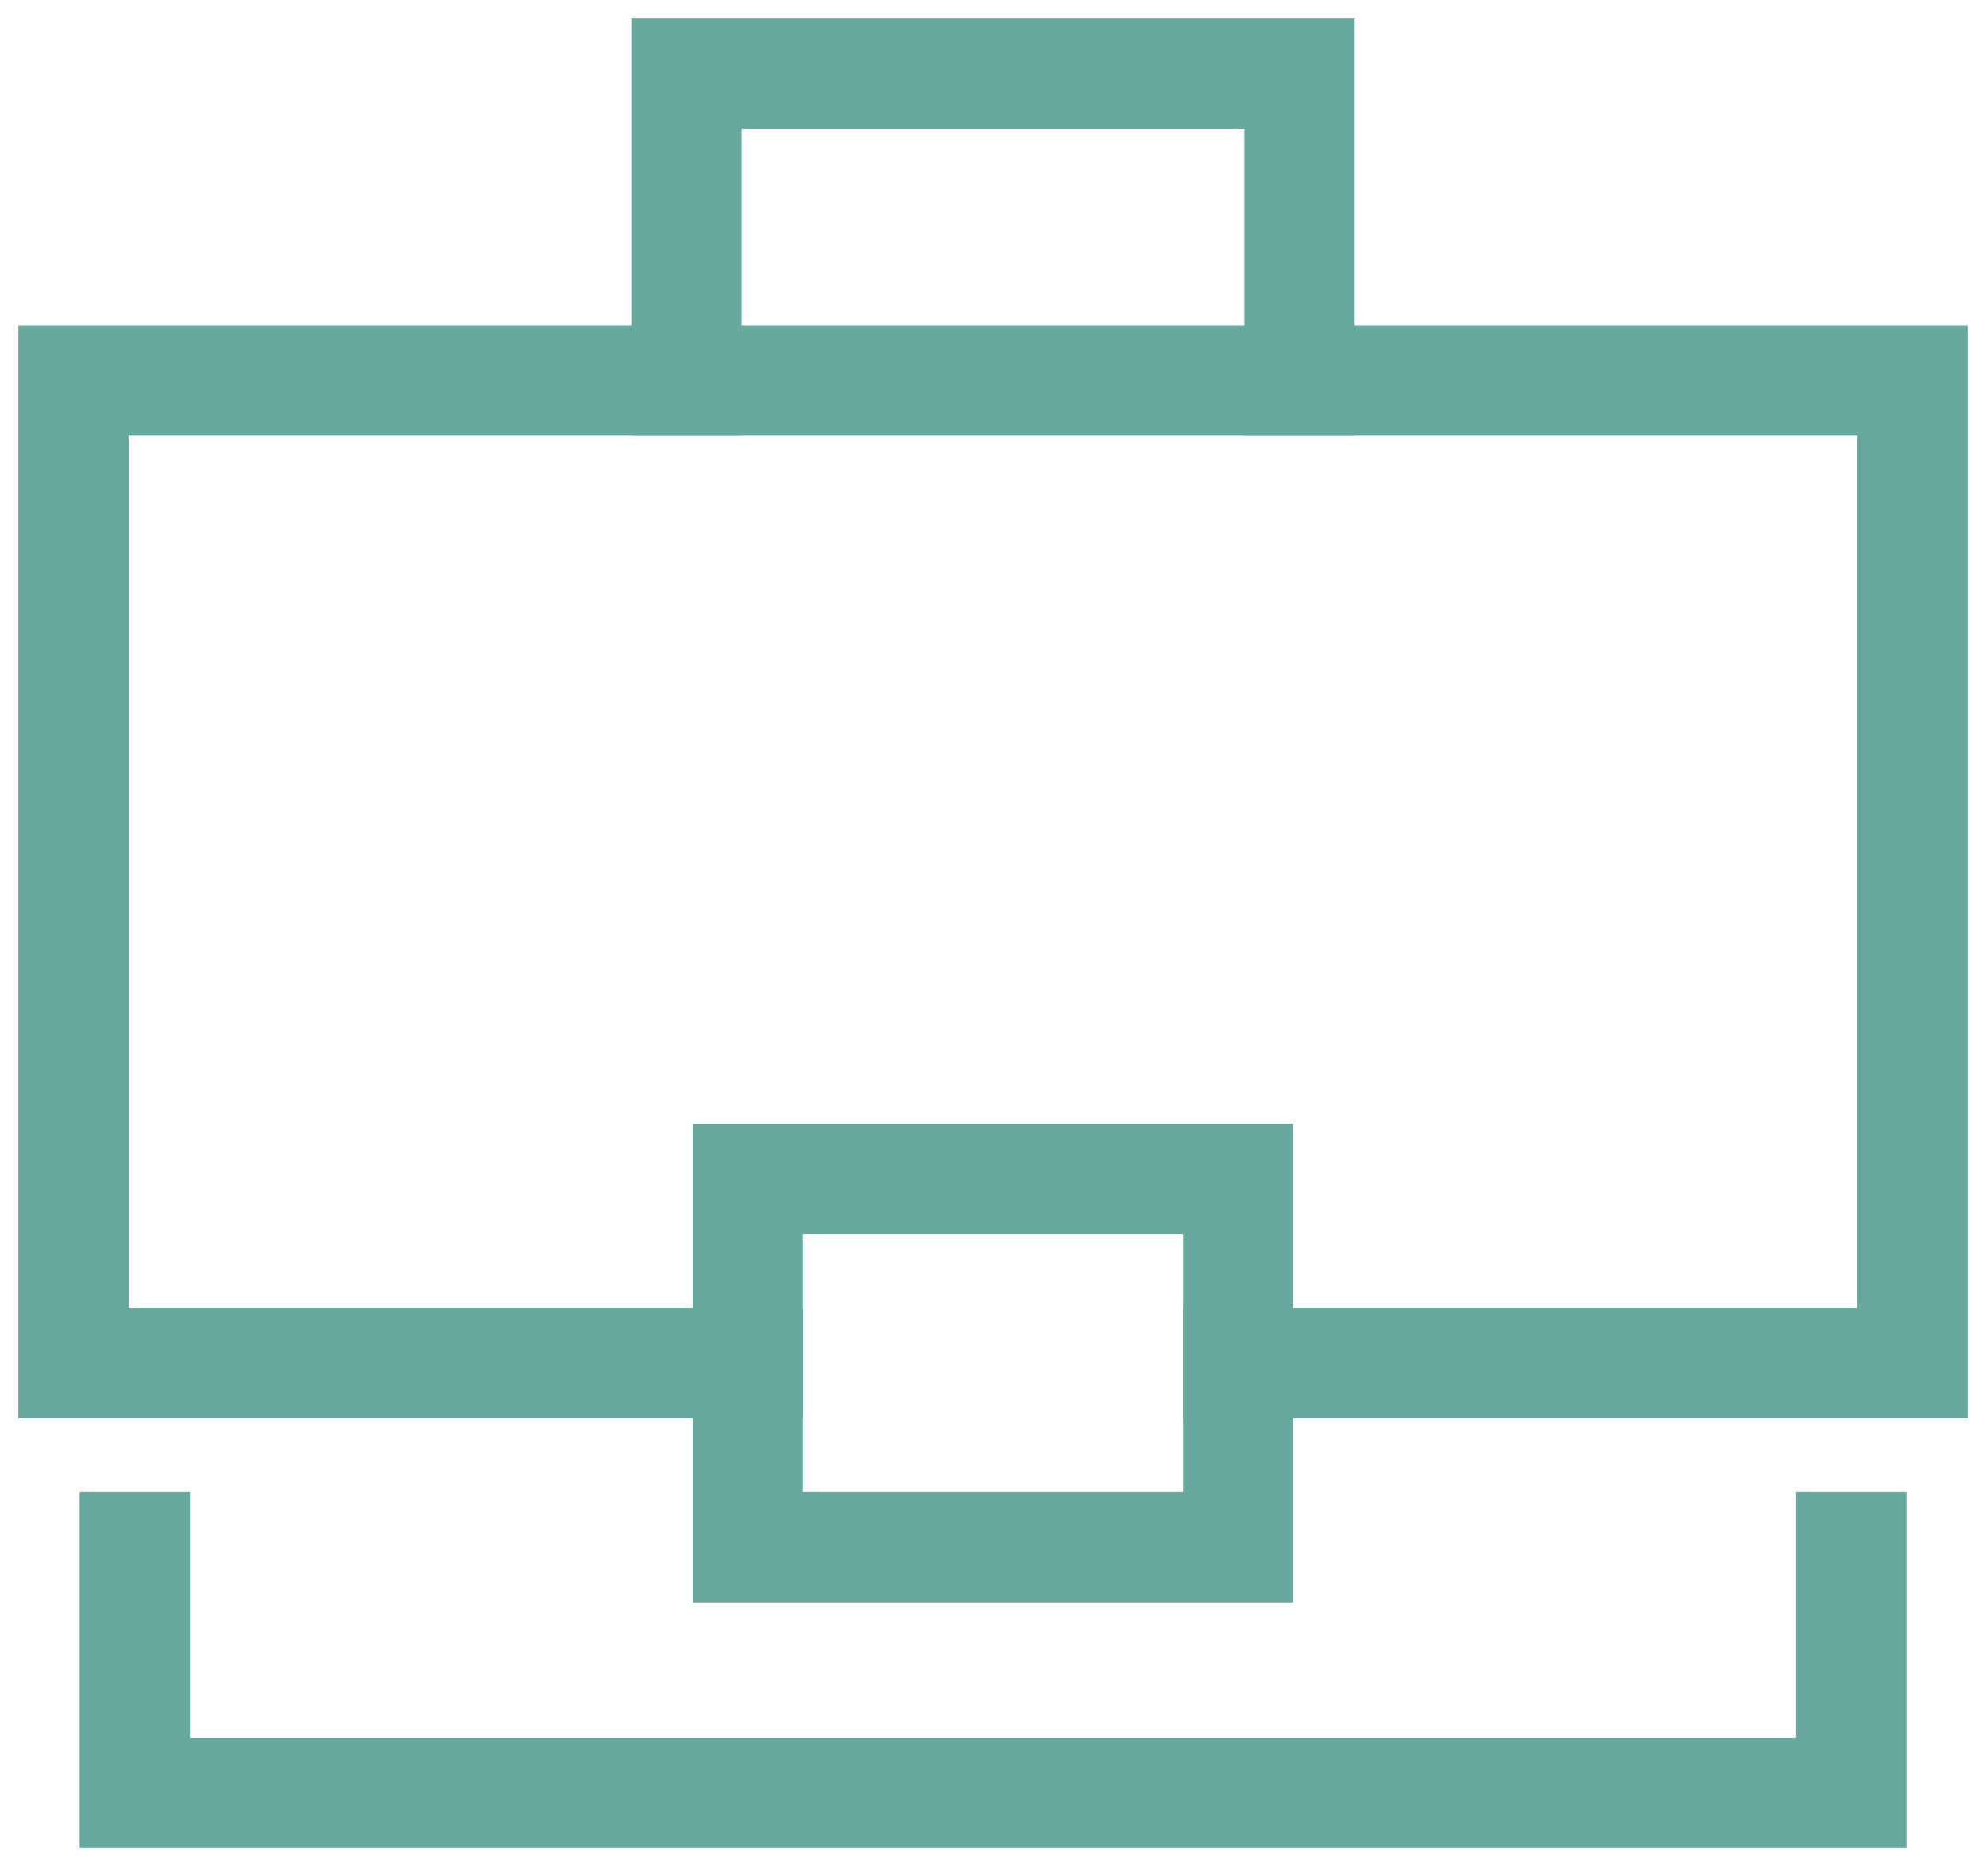
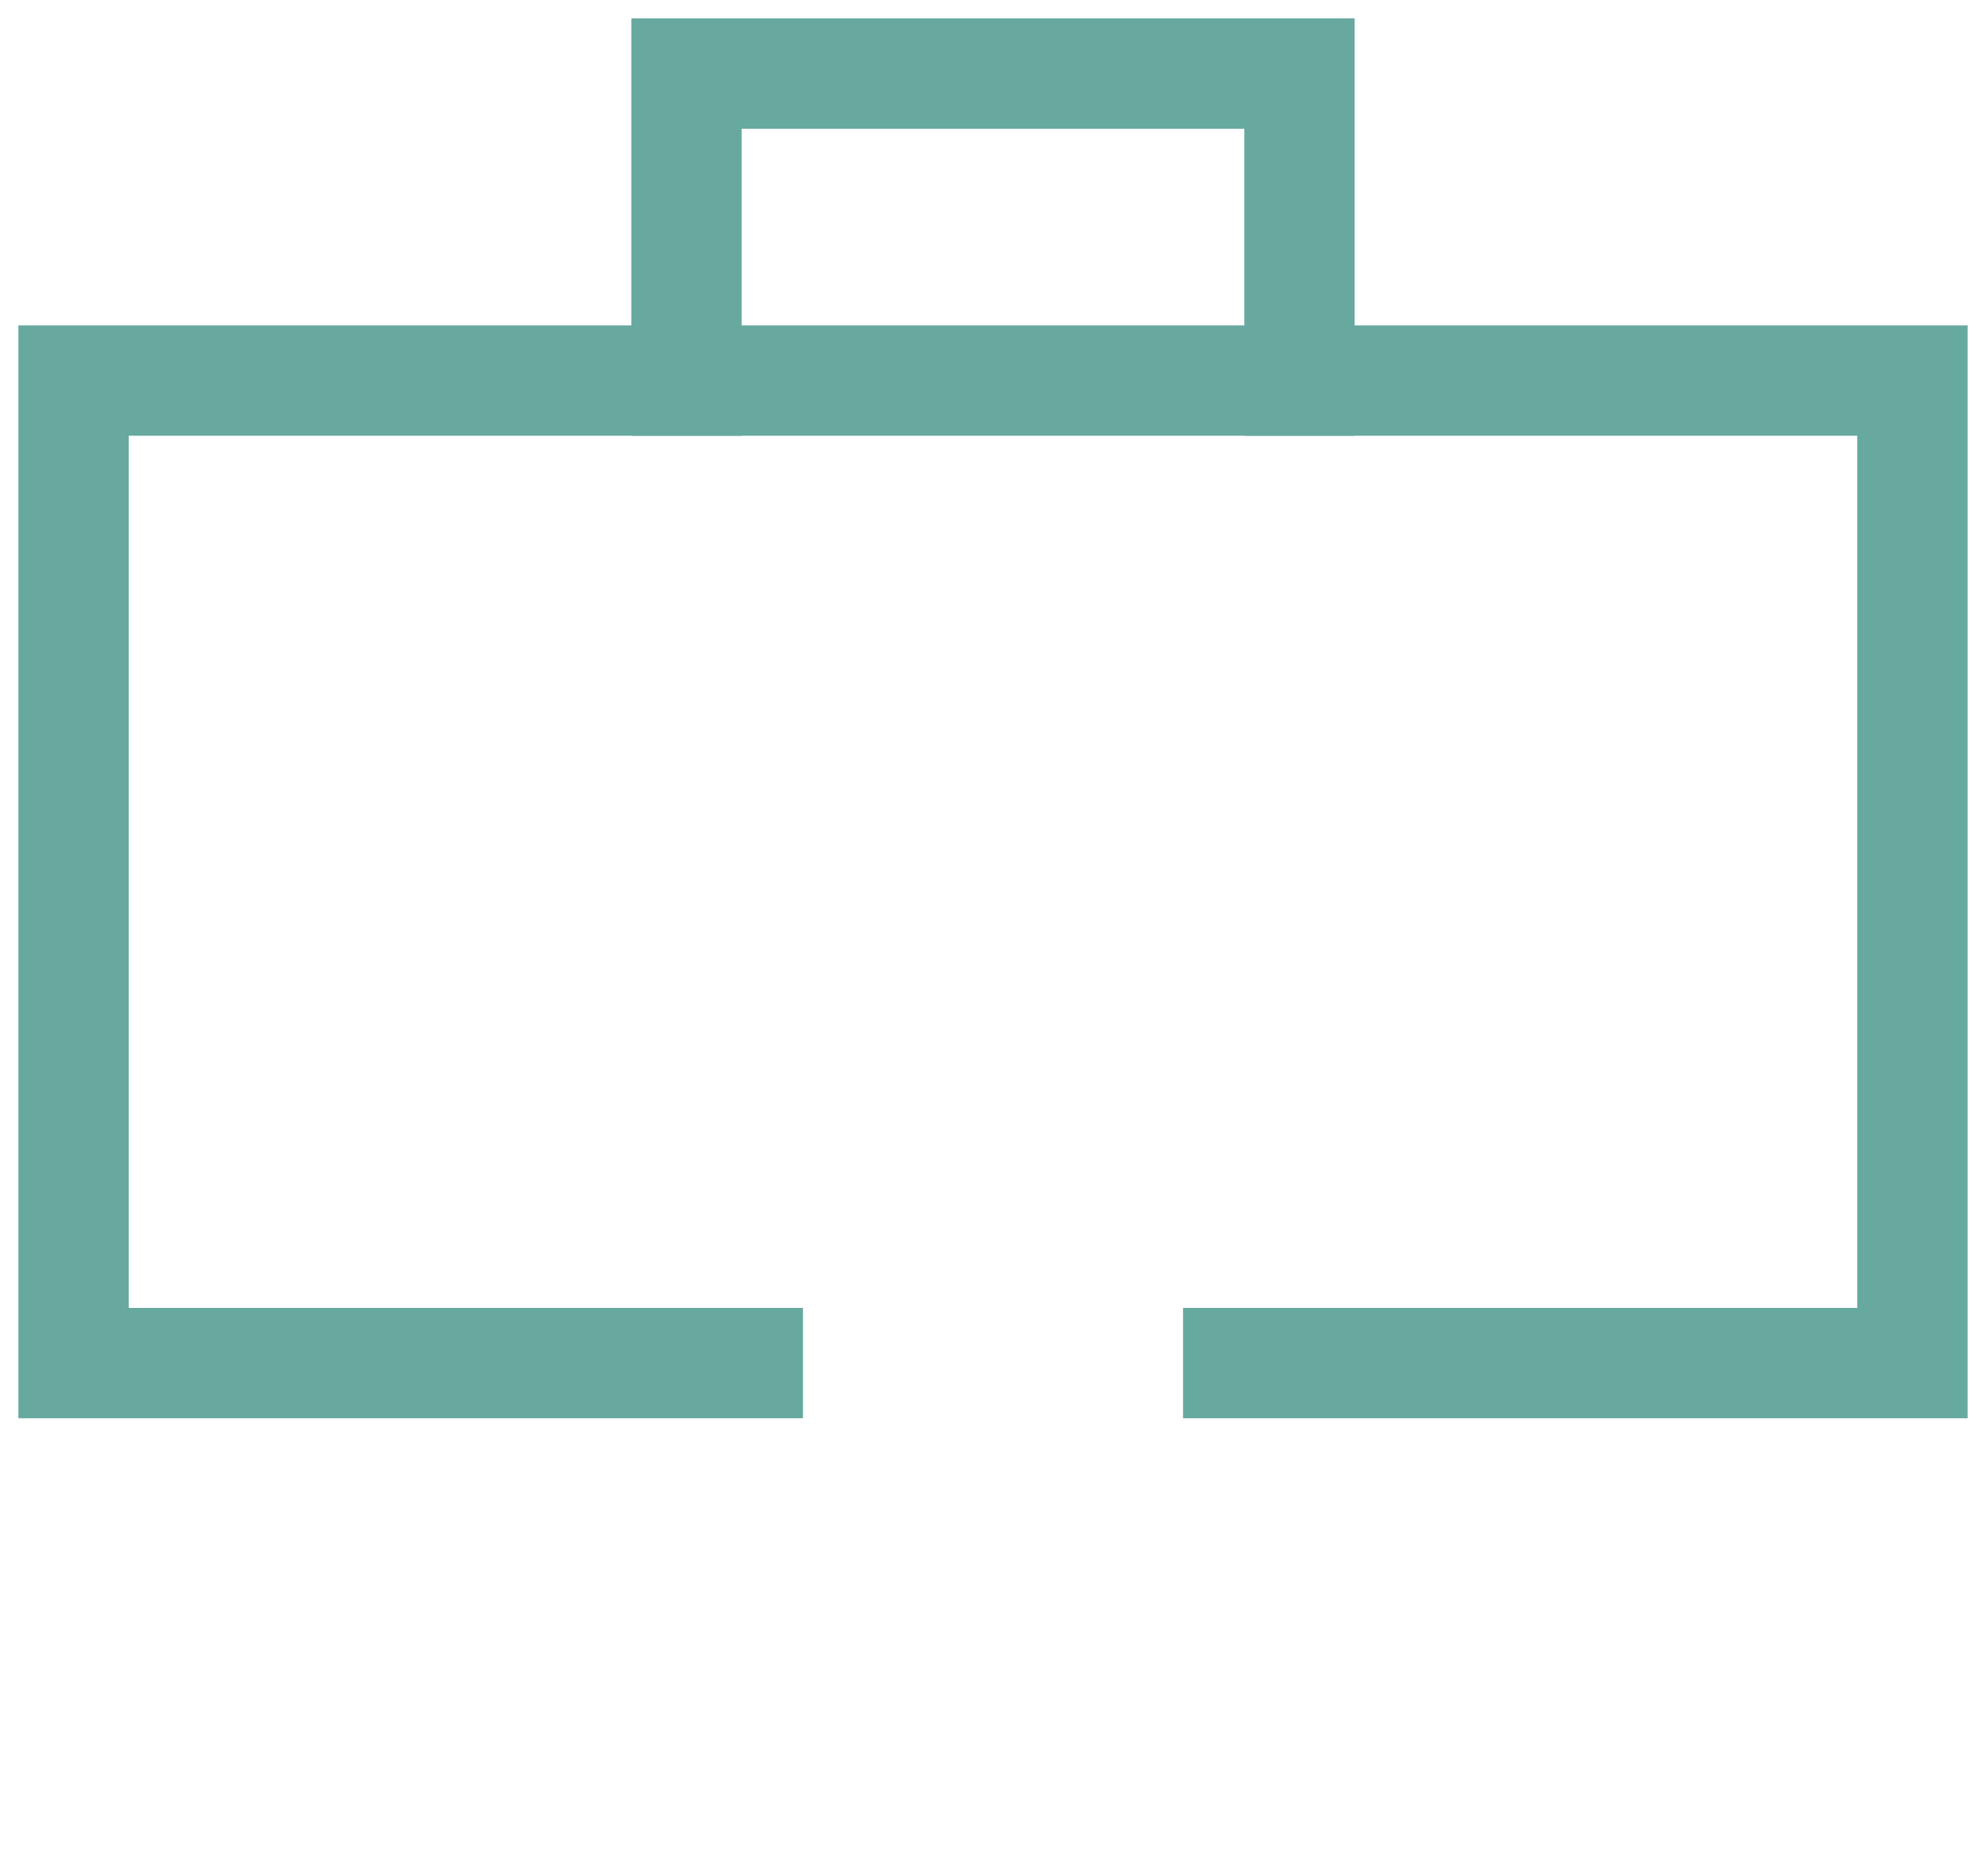
<svg xmlns="http://www.w3.org/2000/svg" width="54" height="51" viewBox="0 0 54 51" fill="none">
  <path d="M18.666 10.346V2H35.333V10.346" stroke="#67A99F" stroke-width="3" stroke-miterlimit="10" stroke-linecap="square" />
  <path d="M20.333 37.054H2V10.345H52V37.054H33.667" stroke="#67A99F" stroke-width="3" stroke-miterlimit="10" stroke-linecap="square" />
-   <path d="M50.334 42.062V48.739H3.667V42.062" stroke="#67A99F" stroke-width="3" stroke-miterlimit="10" stroke-linecap="square" />
-   <path d="M33.666 32.046H20.333V42.062H33.666V32.046Z" stroke="#67A99F" stroke-width="3" stroke-miterlimit="10" stroke-linecap="square" />
</svg>